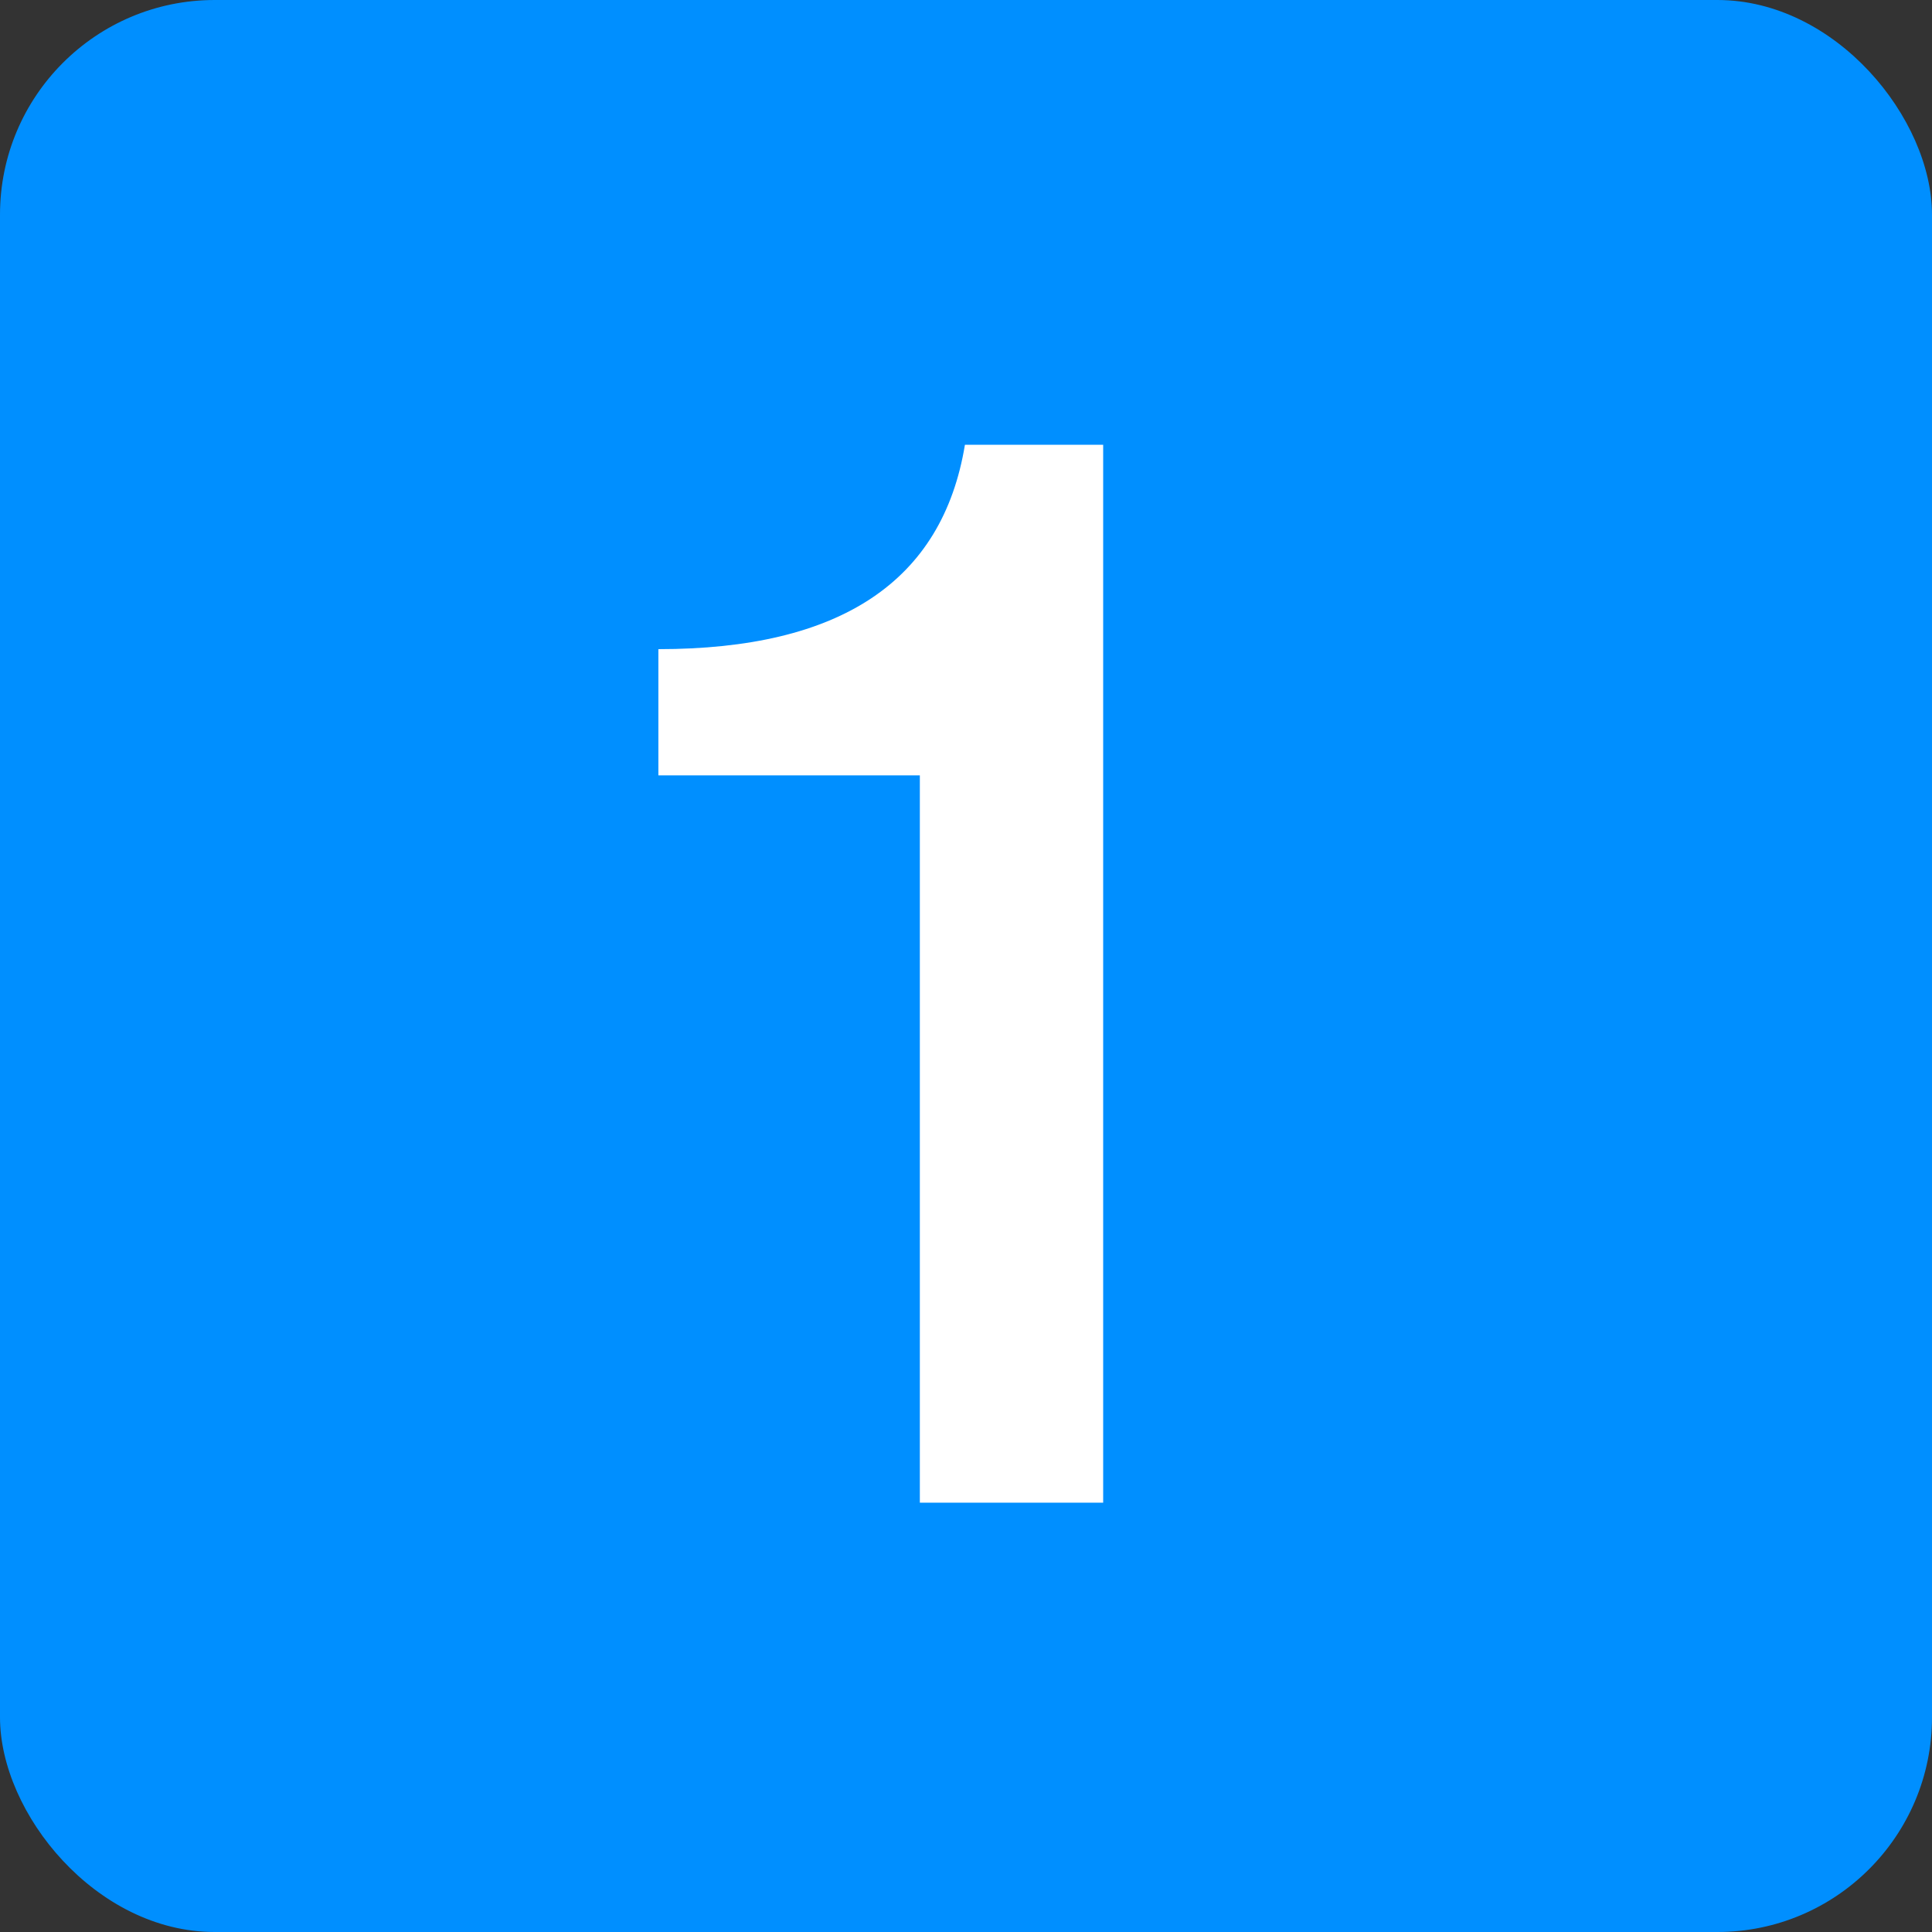
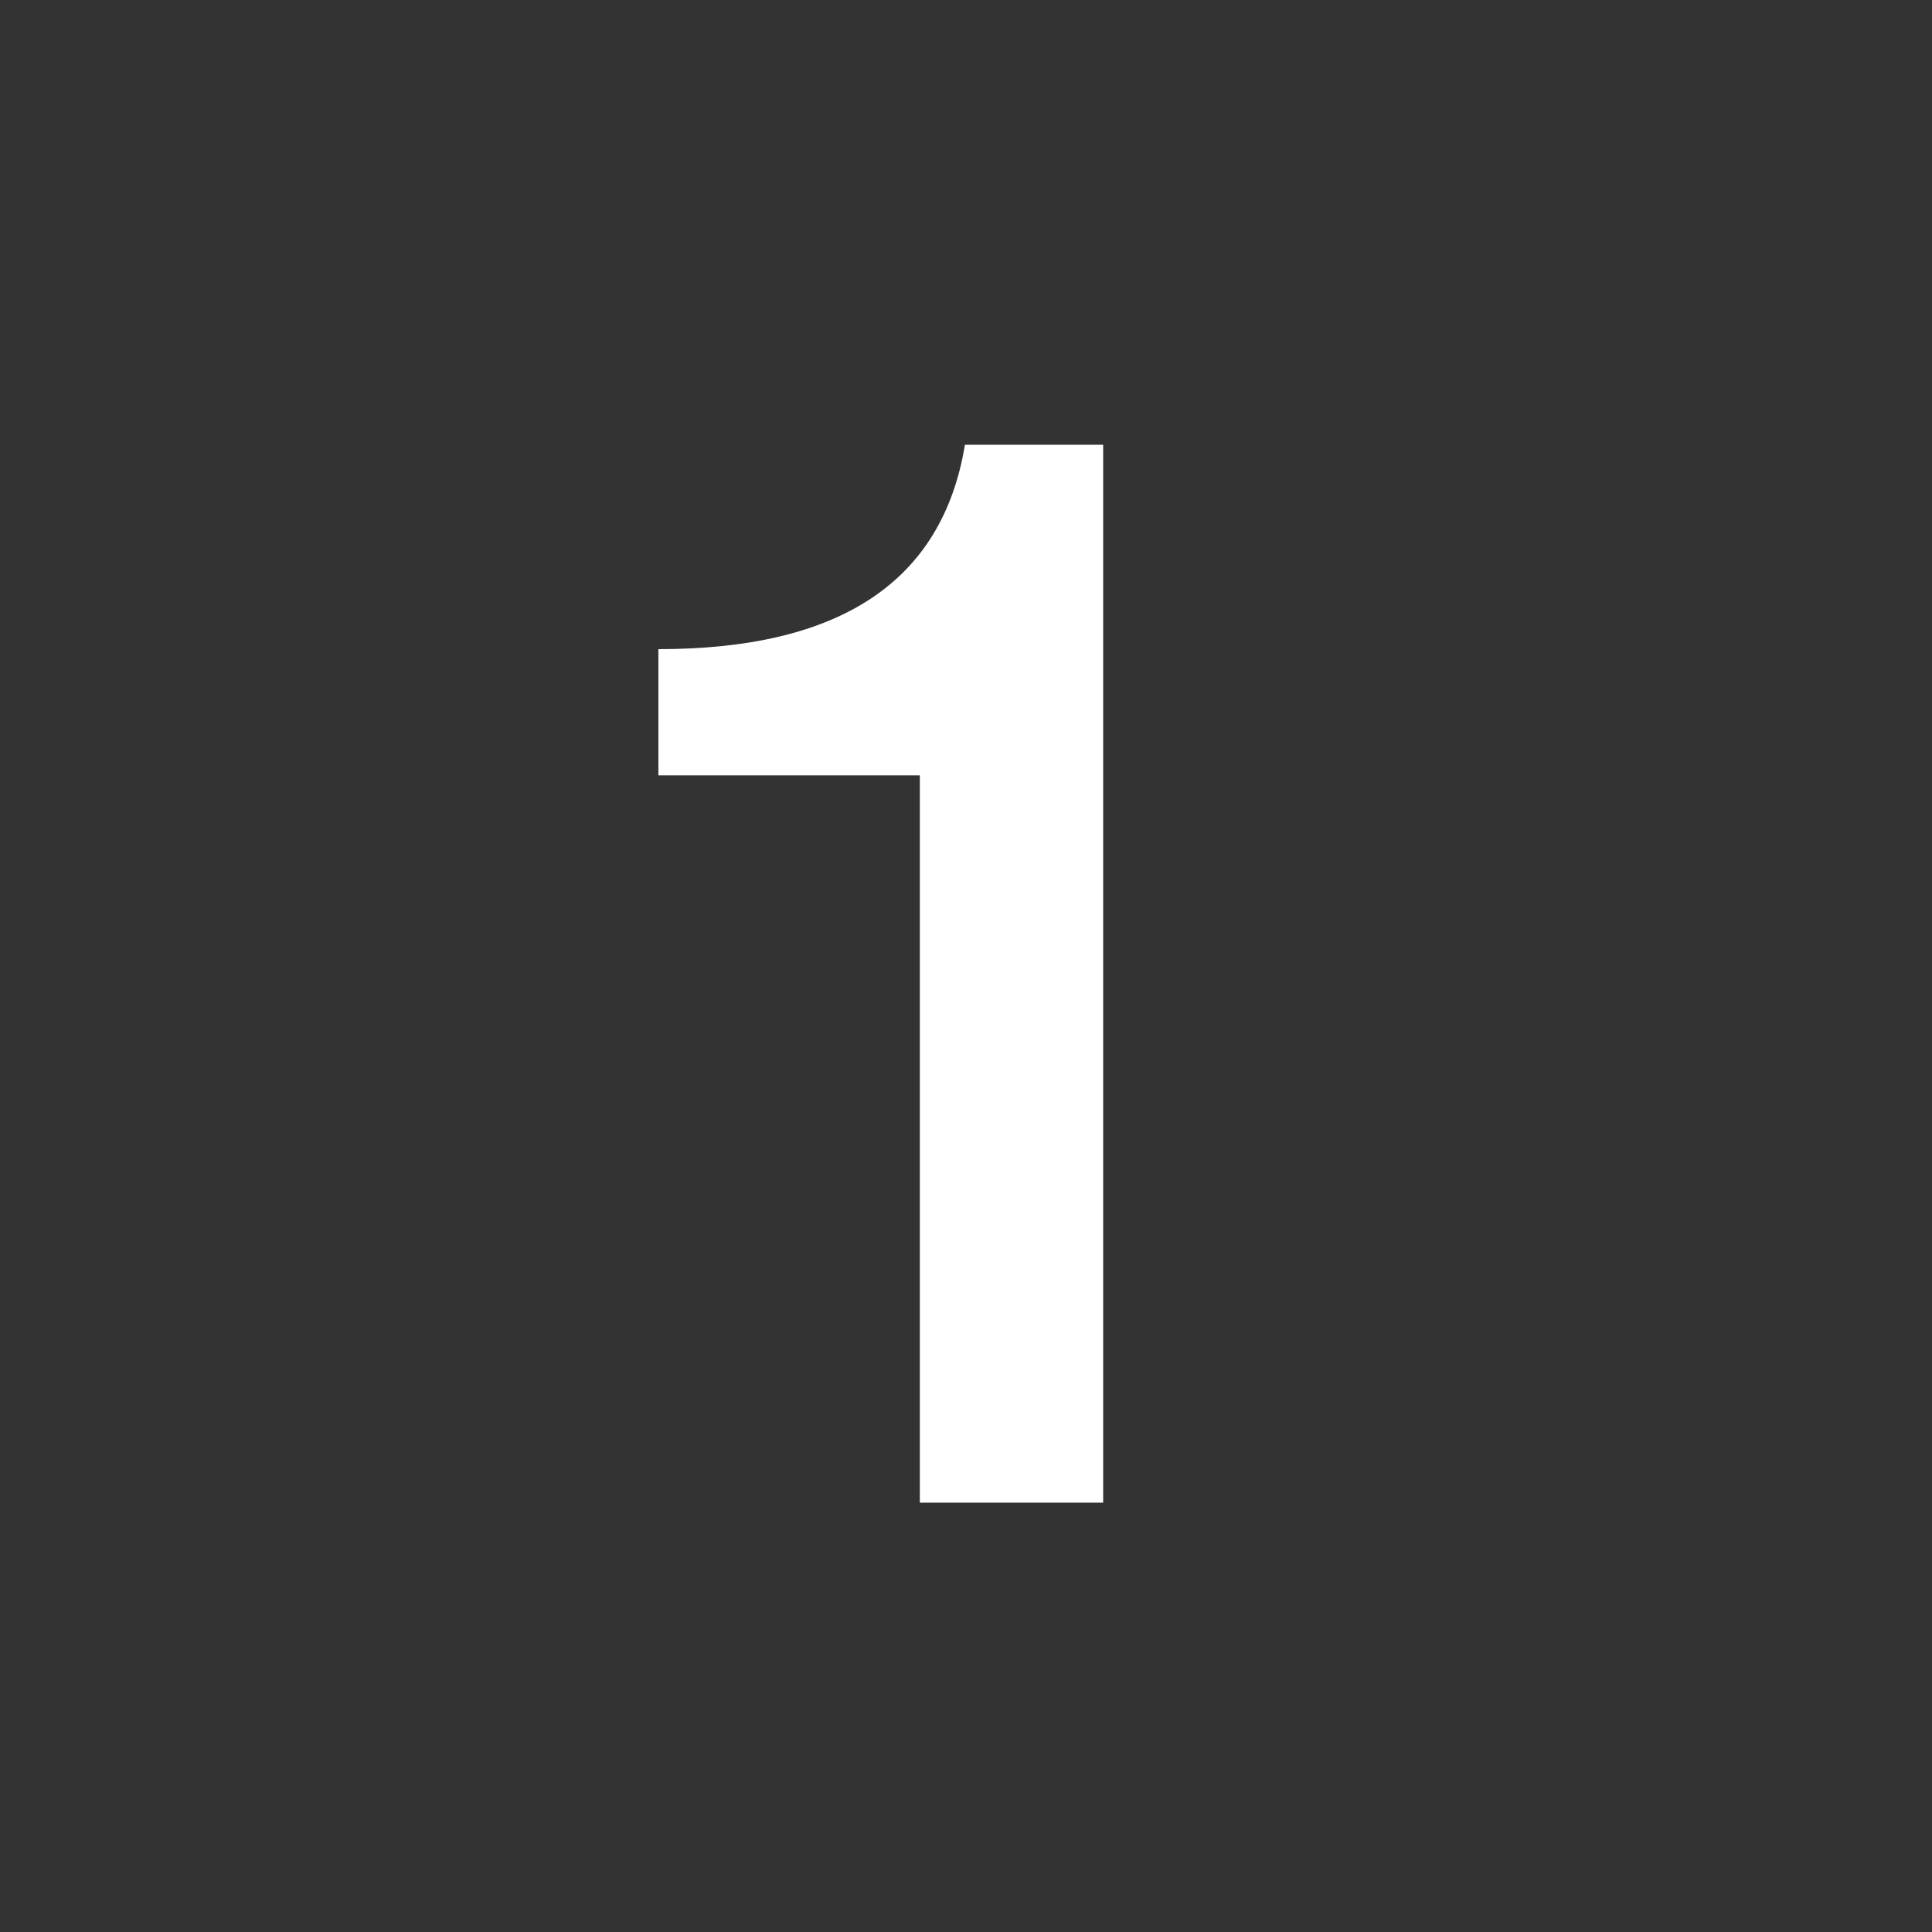
<svg xmlns="http://www.w3.org/2000/svg" width="18" height="18" viewBox="0 0 18 18" fill="none">
  <rect x="0" y="0" width="18" height="18" fill="#333333" stroke="none" />
-   <rect width="18" height="18" rx="2" fill="#008FFF" />
  <path d="M10.278 4.144V14H8.57V7.224H6.134V6.048C7.828 6.048 8.78 5.418 8.99 4.144H10.278Z" fill="white" />
</svg>